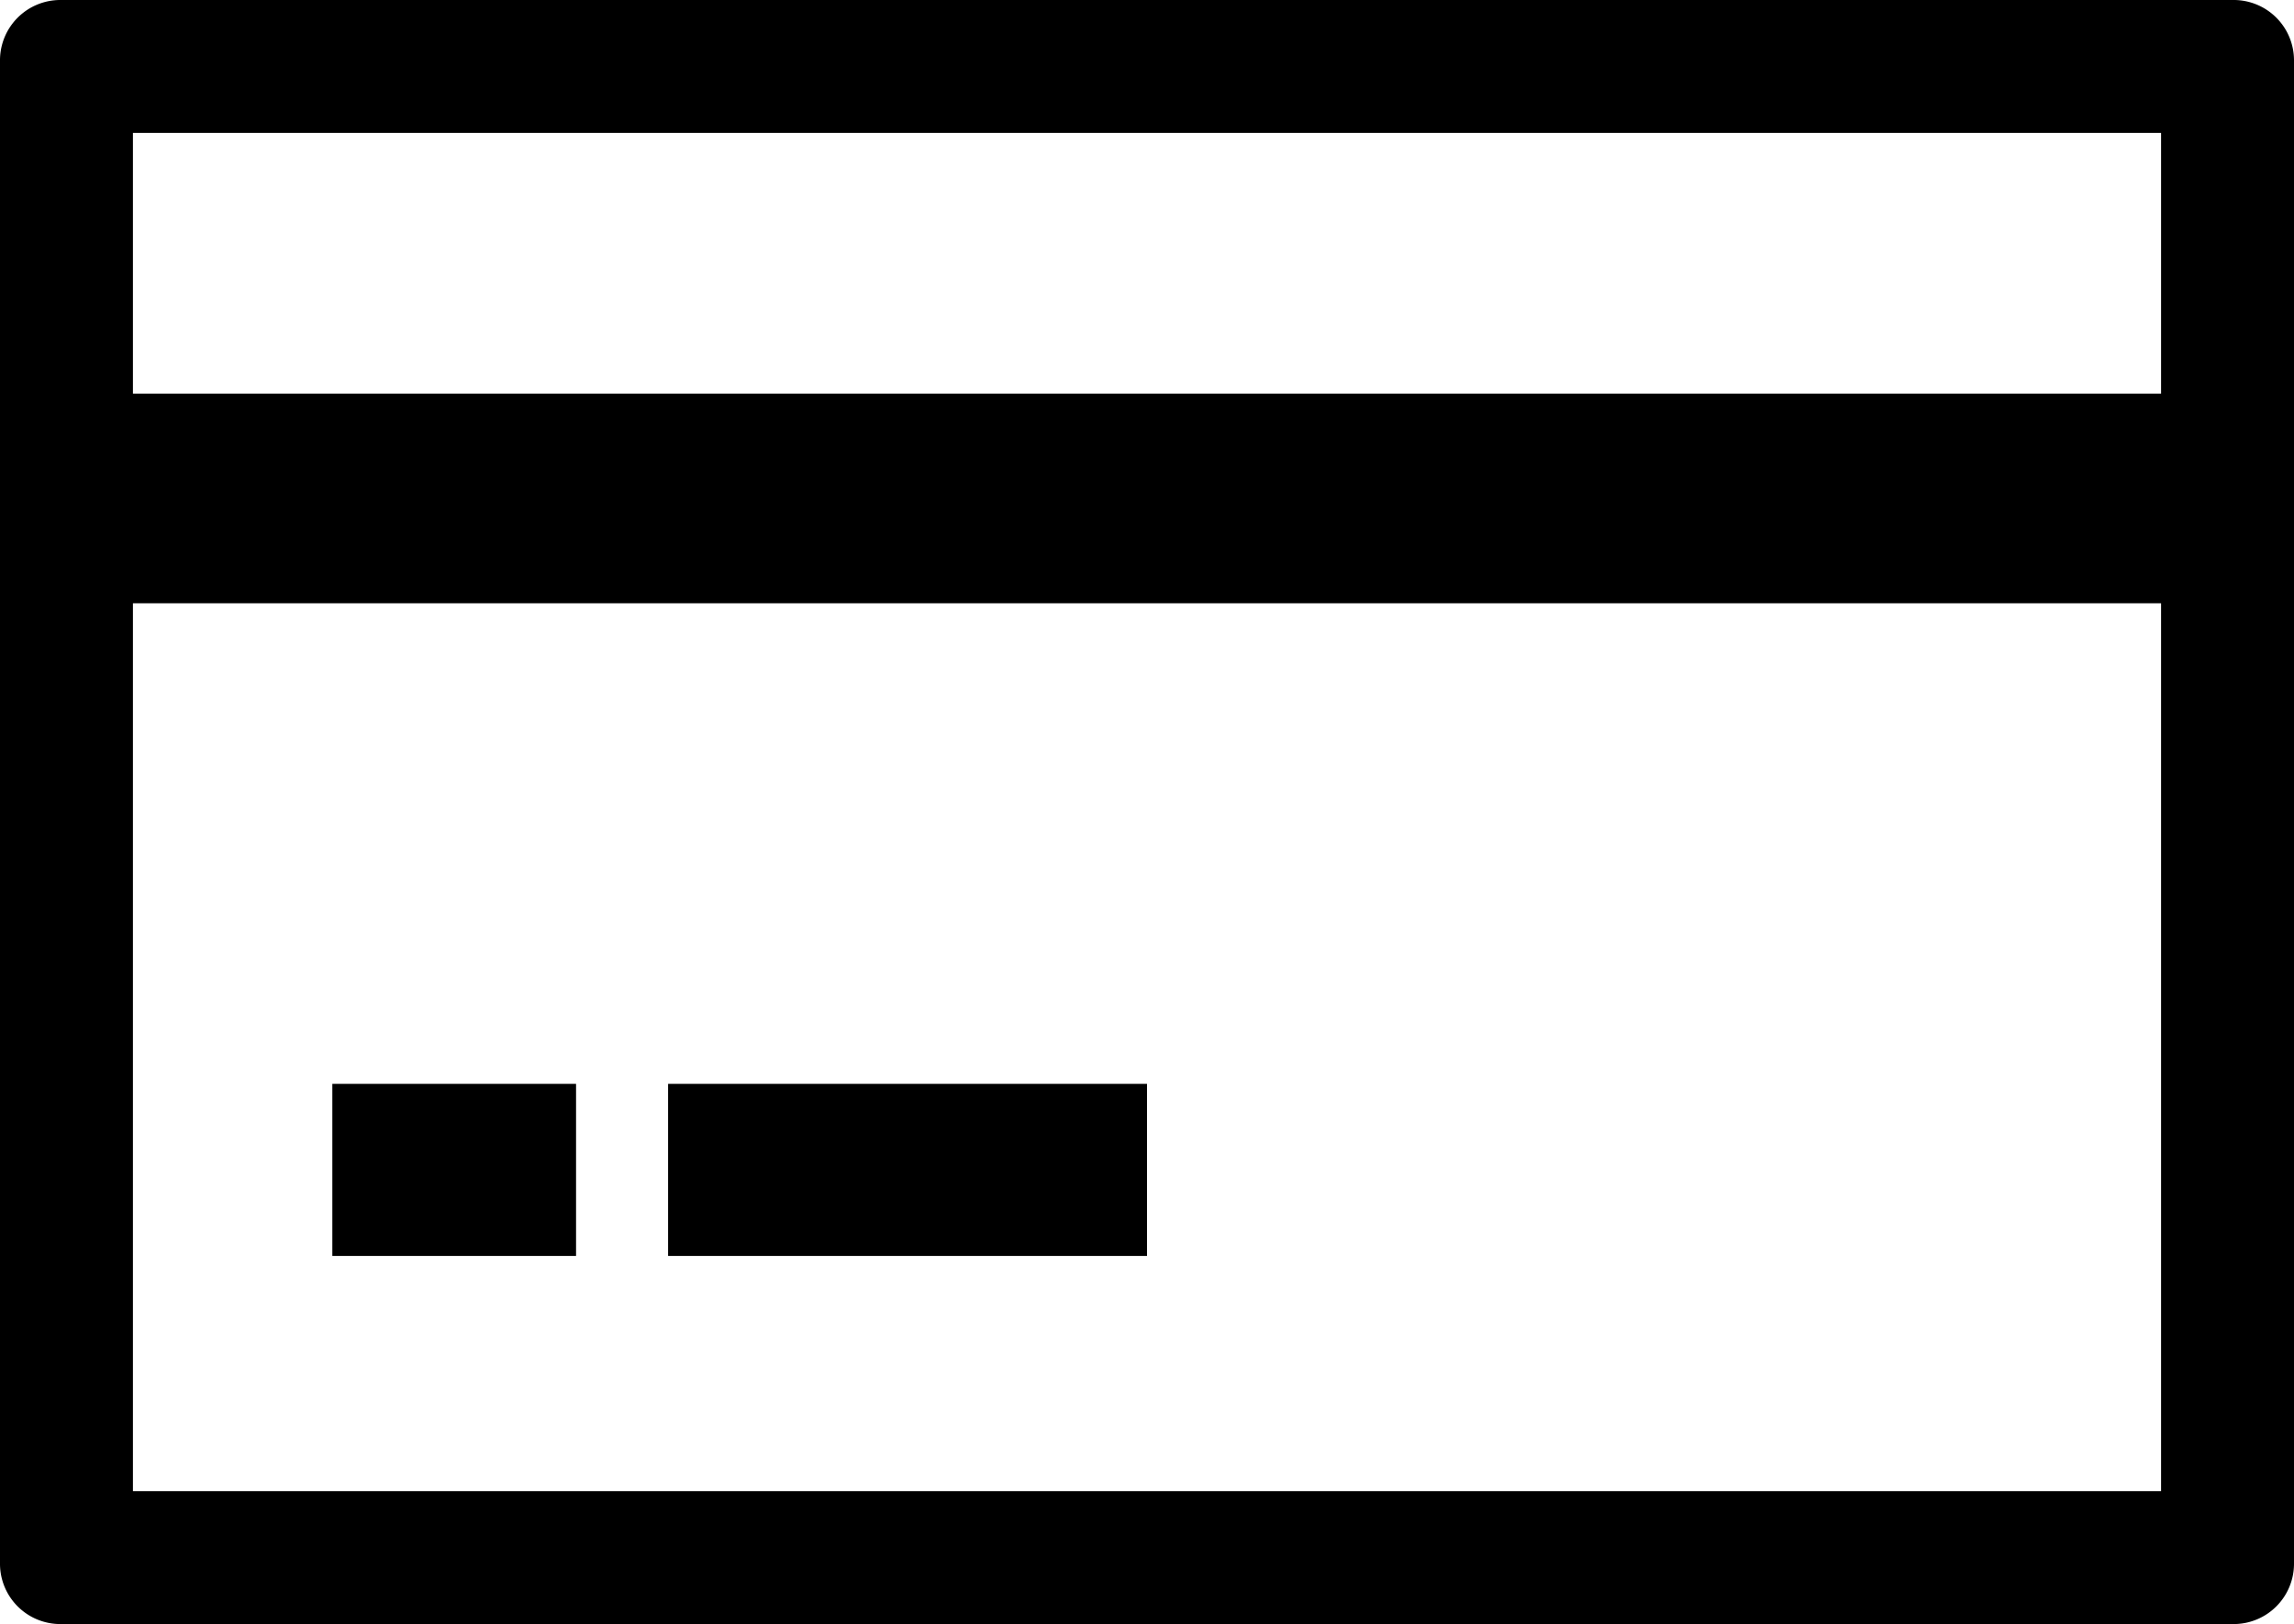
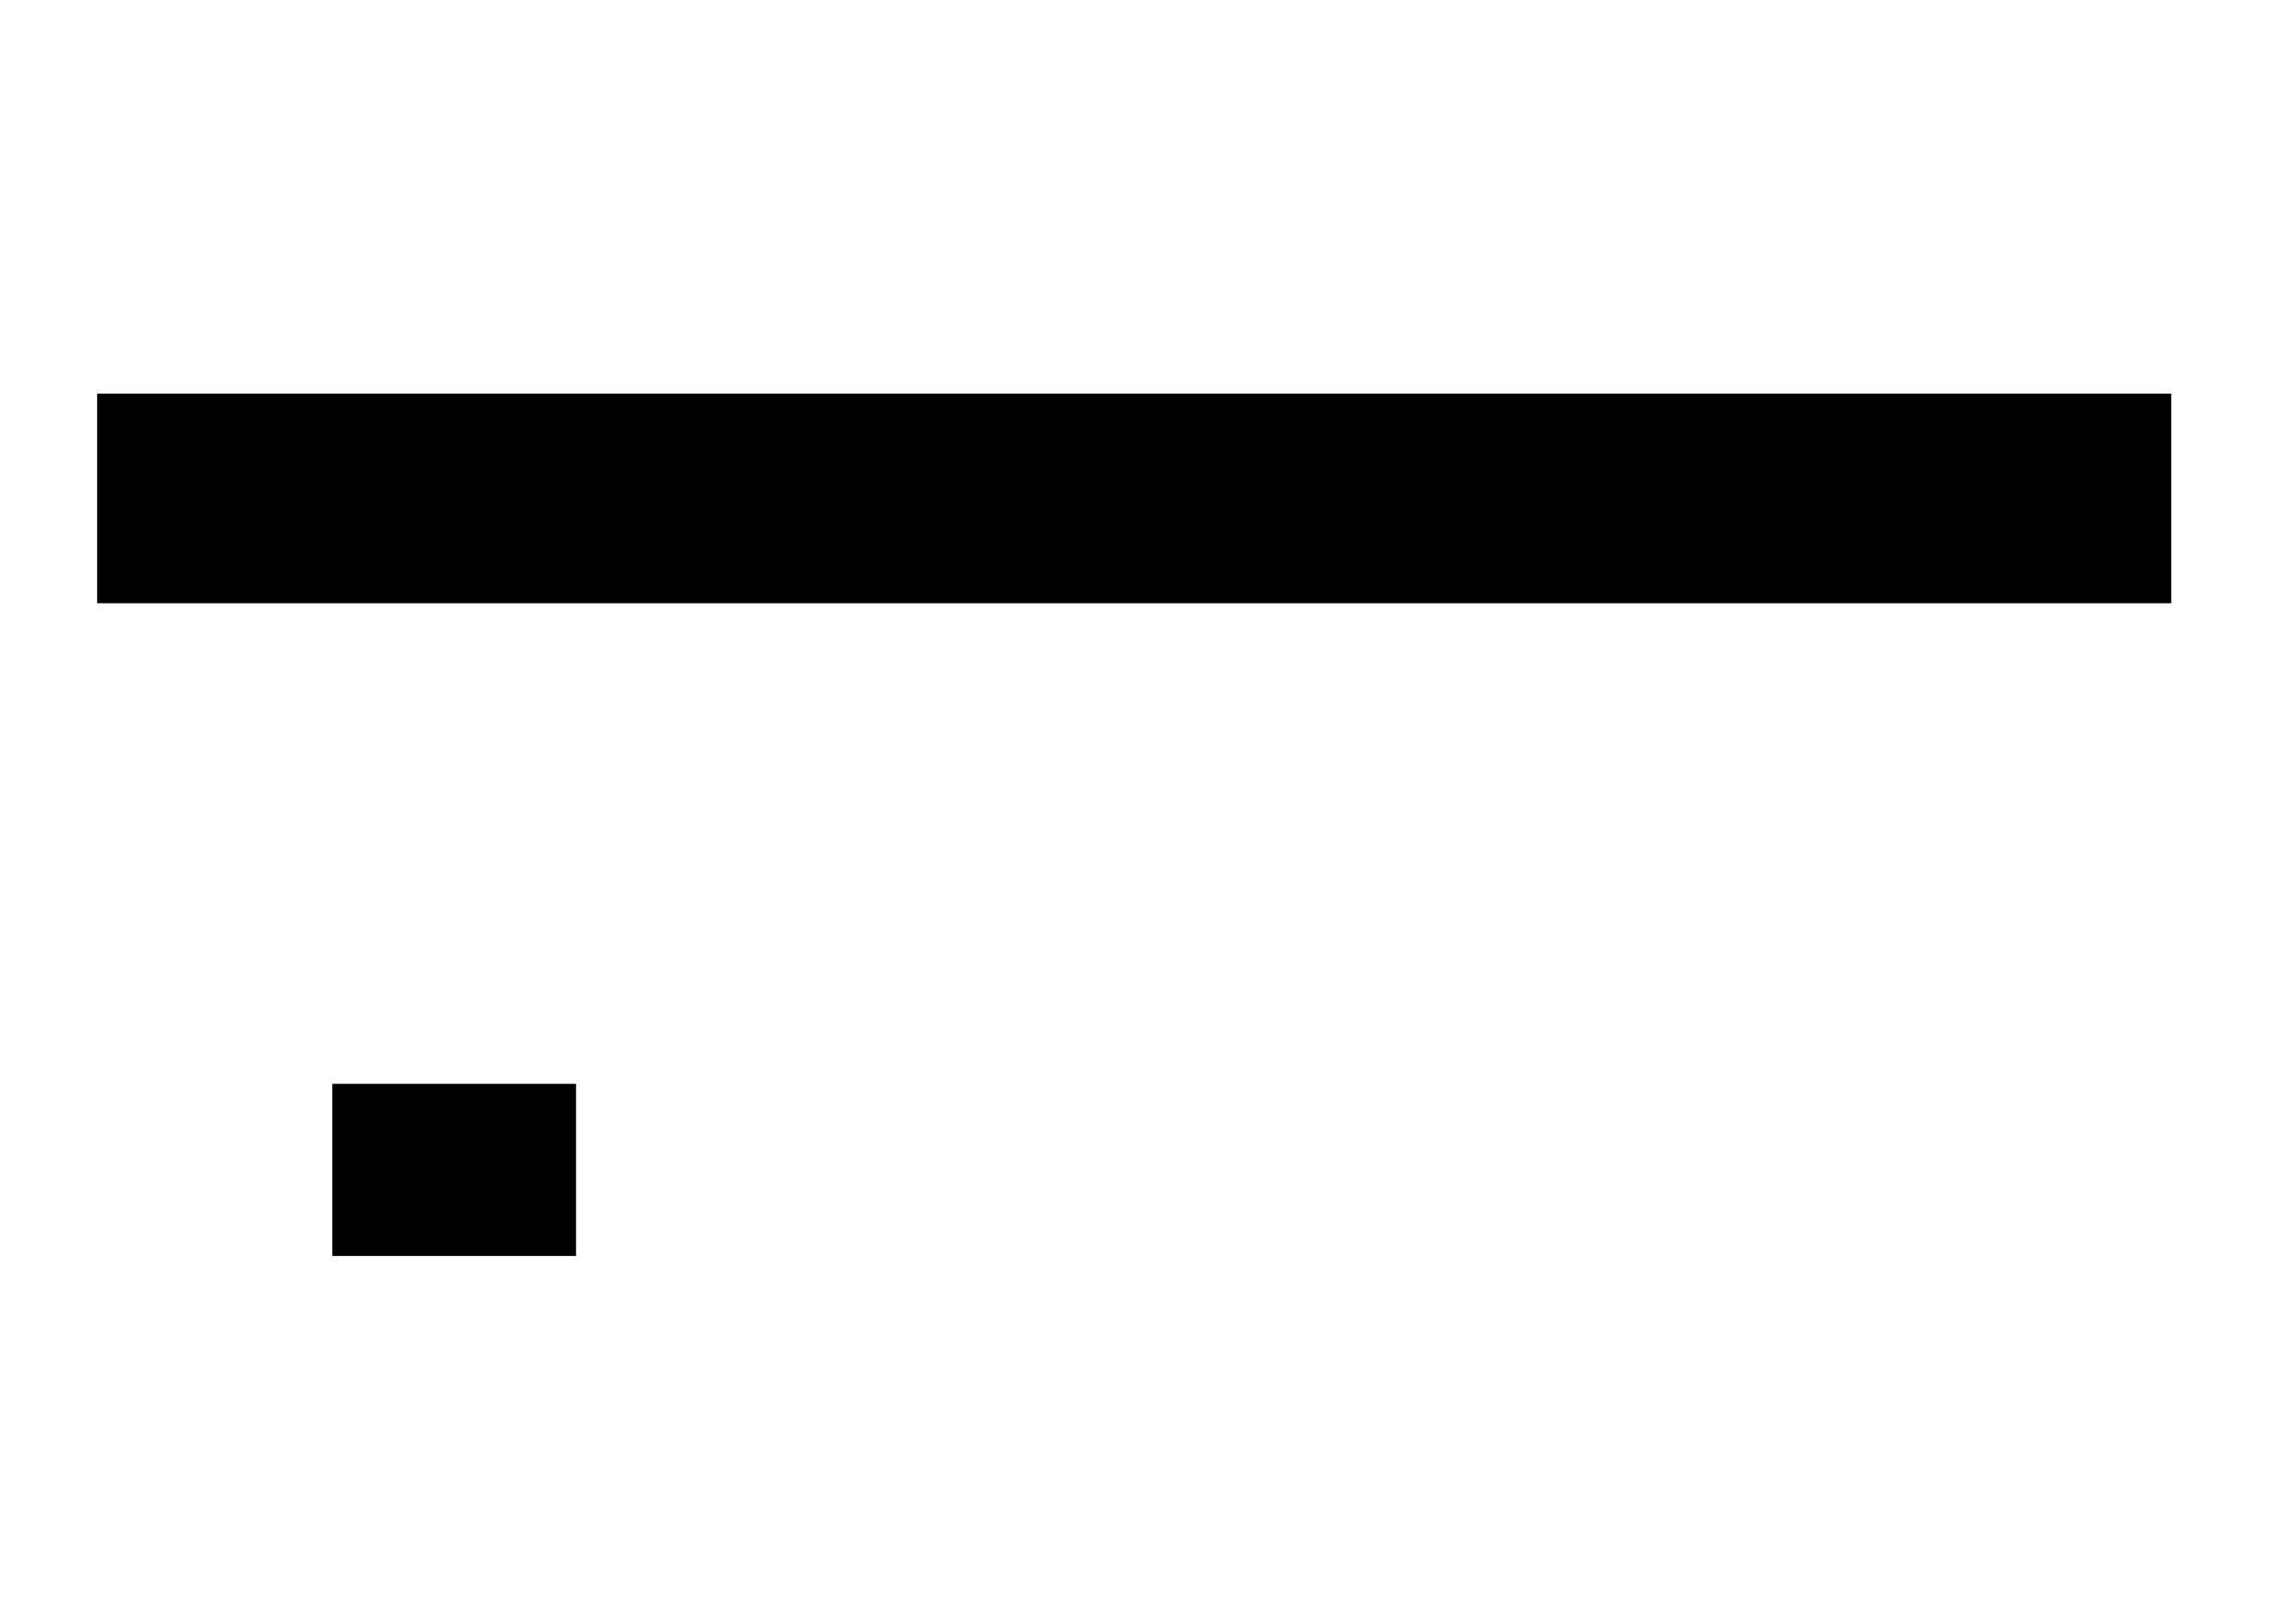
<svg xmlns="http://www.w3.org/2000/svg" id="編集モード" viewBox="0 0 134.6 95.3">
-   <path d="M126.8,7.8V87.5H7.8V7.8h119M131.1,0H3.5A3.54,3.54,0,0,0,0,3.5V91.8a3.54,3.54,0,0,0,3.5,3.5H131.1a3.54,3.54,0,0,0,3.5-3.5V3.5A3.54,3.54,0,0,0,131.1,0Z" />
  <polygon points="127.4 23.1 5.7 23.1 5.7 35.4 127.4 35.4 127.4 23.1" />
  <polygon points="33.8 63.6 19.5 63.6 19.5 73.7 33.8 73.7 33.8 63.6" />
-   <polygon points="67.3 63.6 39.2 63.6 39.2 73.7 67.3 73.7 67.3 63.6" />
</svg>